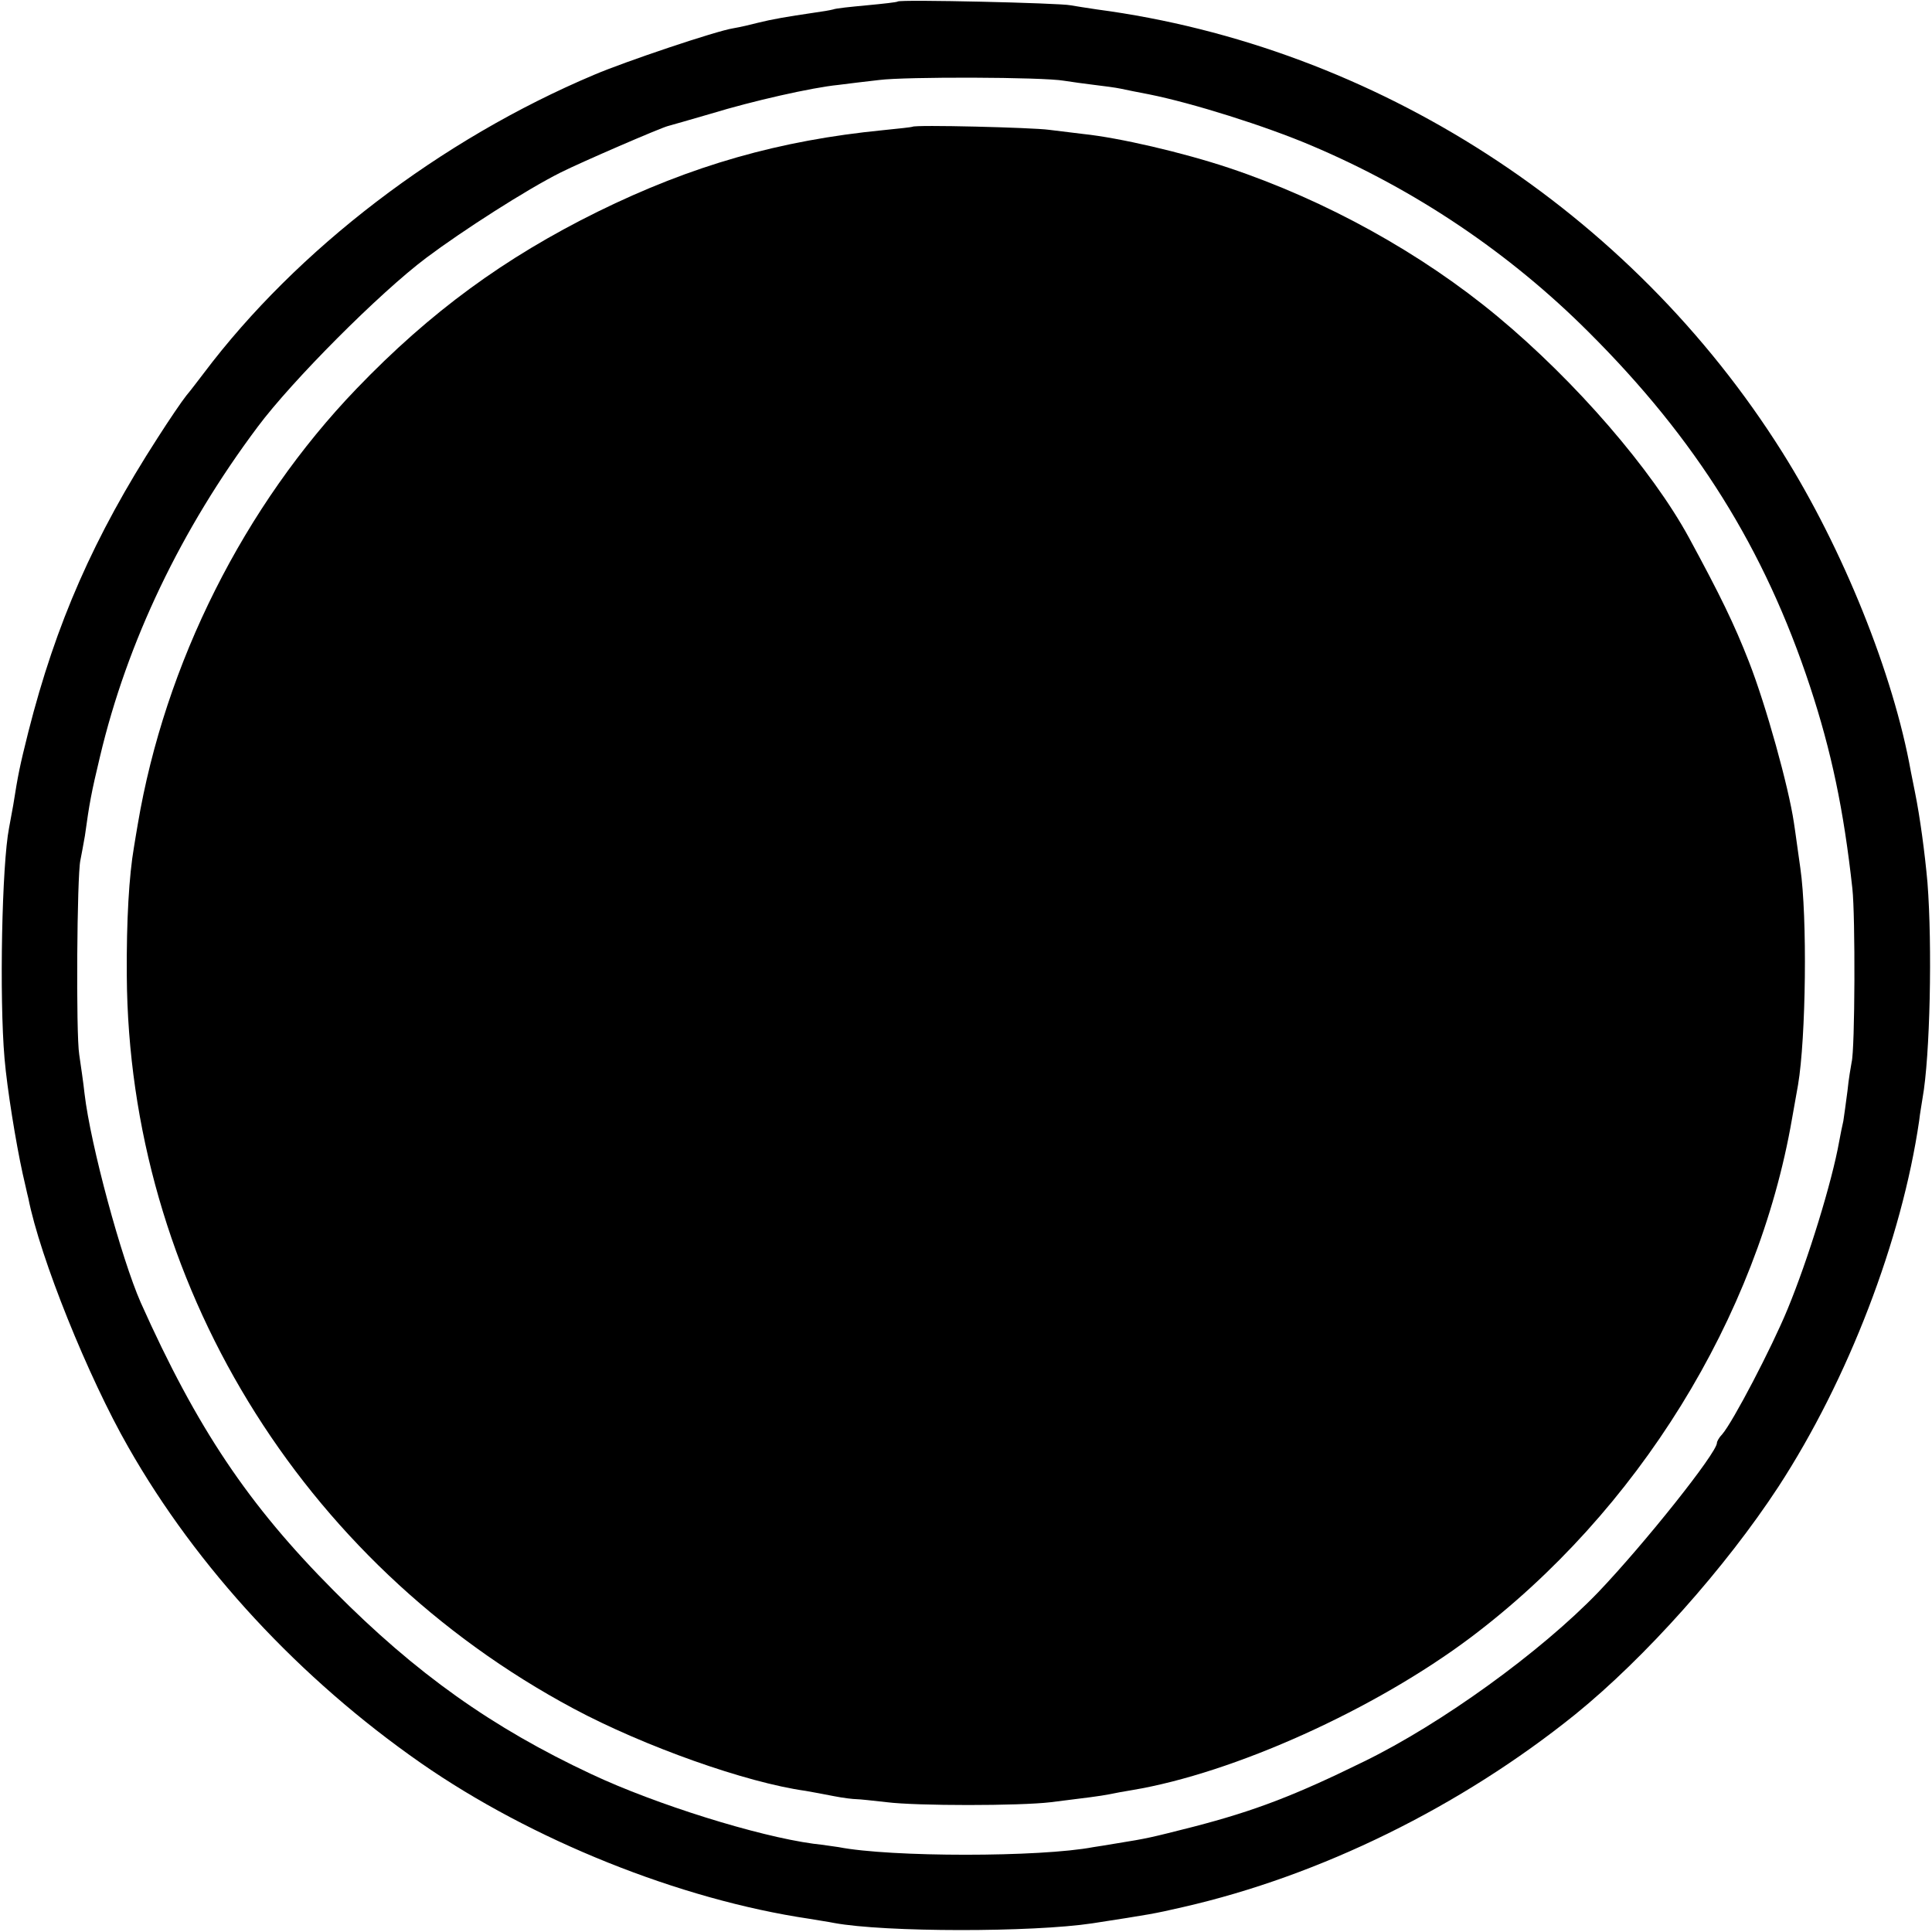
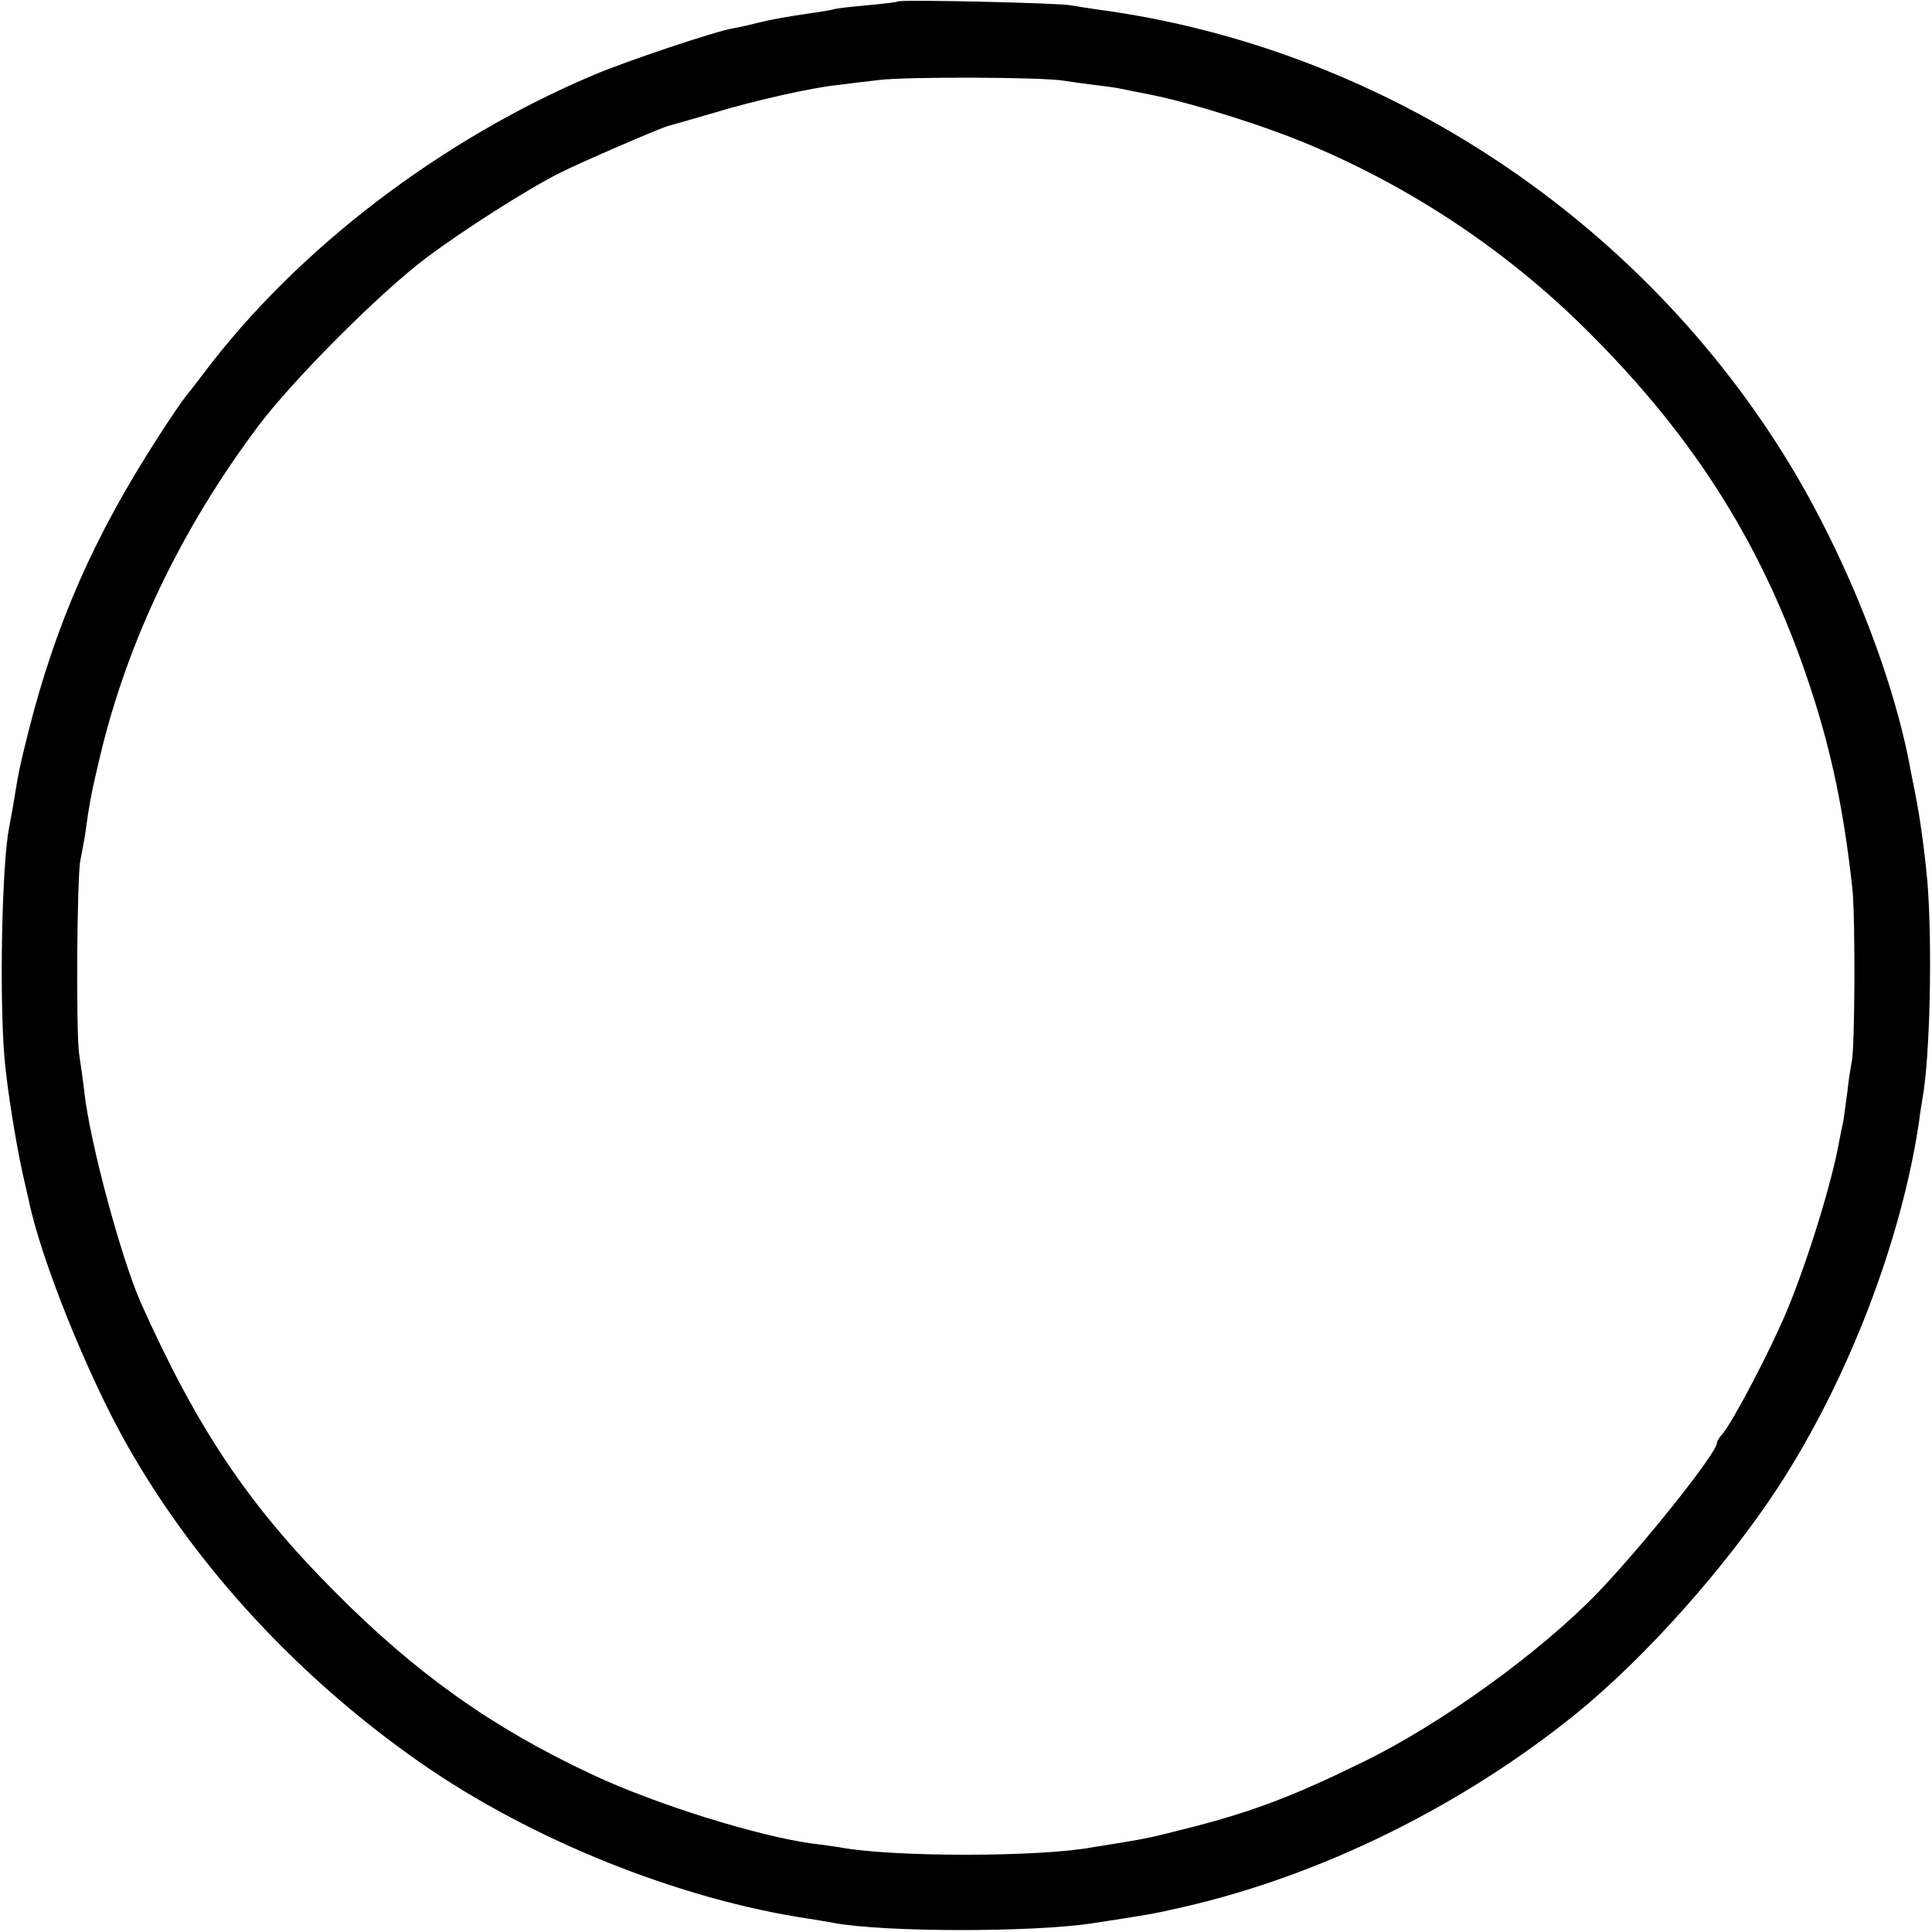
<svg xmlns="http://www.w3.org/2000/svg" version="1.0" width="512pt" height="512pt" viewBox="0 0 512 512" preserveAspectRatio="xMidYMid meet">
  <g transform="translate(0,512) scale(0.1,-0.1)" fill="#000000" stroke="none">
    <path d="M2379 5116 c-2 -2 -39 -6 -81 -10 -43 -4 -83 -8 -90 -11 -7 -2 -31 -6 -53 -9 -68 -10 -109 -17 -145 -26 -19 -5 -49 -12 -67 -15 -45 -7 -286 -88 -368 -123 -408 -172 -788 -463 -1035 -791 -14 -18 -34 -45 -46 -59 -12 -15 -46 -65 -76 -112 -169 -262 -270 -492 -343 -780 -23 -92 -27 -112 -40 -194 -4 -21 -9 -48 -11 -60 -19 -97 -26 -449 -12 -611 7 -81 30 -223 48 -305 6 -25 12 -54 15 -65 31 -158 159 -475 265 -660 182 -320 455 -614 775 -837 293 -204 686 -362 1030 -413 22 -4 51 -8 65 -11 135 -25 526 -25 685 -1 155 24 162 25 240 43 364 83 736 266 1040 511 185 150 398 389 538 603 185 284 327 655 373 970 2 19 7 46 9 60 20 111 26 404 13 571 -7 79 -20 175 -33 239 -3 14 -8 39 -11 55 -46 258 -180 591 -341 847 -402 639 -1078 1075 -1816 1173 -27 4 -59 9 -70 11 -27 6 -452 16 -458 10z m441 -210 c19 -3 55 -8 80 -11 25 -3 56 -7 70 -10 14 -3 48 -10 75 -15 115 -23 309 -84 431 -136 274 -116 524 -284 734 -494 284 -283 466 -573 587 -940 56 -170 89 -325 112 -535 8 -73 7 -425 -2 -460 -2 -11 -8 -45 -11 -76 -4 -31 -9 -67 -11 -80 -3 -13 -8 -37 -11 -54 -19 -107 -82 -312 -137 -445 -42 -102 -145 -299 -173 -331 -8 -8 -14 -19 -14 -23 0 -26 -191 -266 -314 -395 -153 -159 -416 -349 -621 -449 -183 -90 -290 -131 -452 -173 -114 -29 -122 -31 -203 -44 -25 -4 -53 -9 -62 -10 -141 -27 -538 -27 -676 0 -9 1 -39 6 -67 9 -147 20 -417 104 -587 184 -263 123 -466 267 -683 486 -227 228 -363 431 -512 764 -51 116 -133 417 -149 554 -3 29 -10 75 -14 103 -9 55 -6 475 3 515 3 14 8 43 12 65 12 87 17 114 40 210 72 304 215 603 418 874 91 122 323 355 447 448 96 72 266 181 356 226 56 28 262 117 284 123 8 2 60 17 115 33 108 33 266 69 337 76 23 3 72 9 108 13 70 9 433 8 490 -2z" />
-     <path d="M2418 4784 c-2 -1 -37 -5 -78 -9 -274 -27 -506 -93 -756 -216 -247 -122 -444 -266 -639 -469 -298 -310 -508 -728 -580 -1155 -3 -16 -7 -43 -10 -60 -13 -76 -20 -193 -19 -340 5 -809 459 -1555 1184 -1943 187 -100 457 -196 615 -218 17 -3 50 -9 75 -14 25 -5 52 -8 60 -8 8 0 44 -4 80 -8 79 -10 352 -10 435 0 97 12 129 16 155 21 14 3 41 8 60 11 270 45 644 214 898 405 442 333 760 848 851 1374 6 33 13 74 16 90 21 124 25 445 6 575 -6 41 -13 95 -17 120 -14 95 -74 311 -119 426 -39 100 -76 176 -159 329 -98 180 -300 414 -507 586 -202 168 -455 308 -712 394 -123 41 -291 80 -387 90 -25 3 -65 8 -90 11 -43 6 -357 14 -362 8z" />
  </g>
</svg>